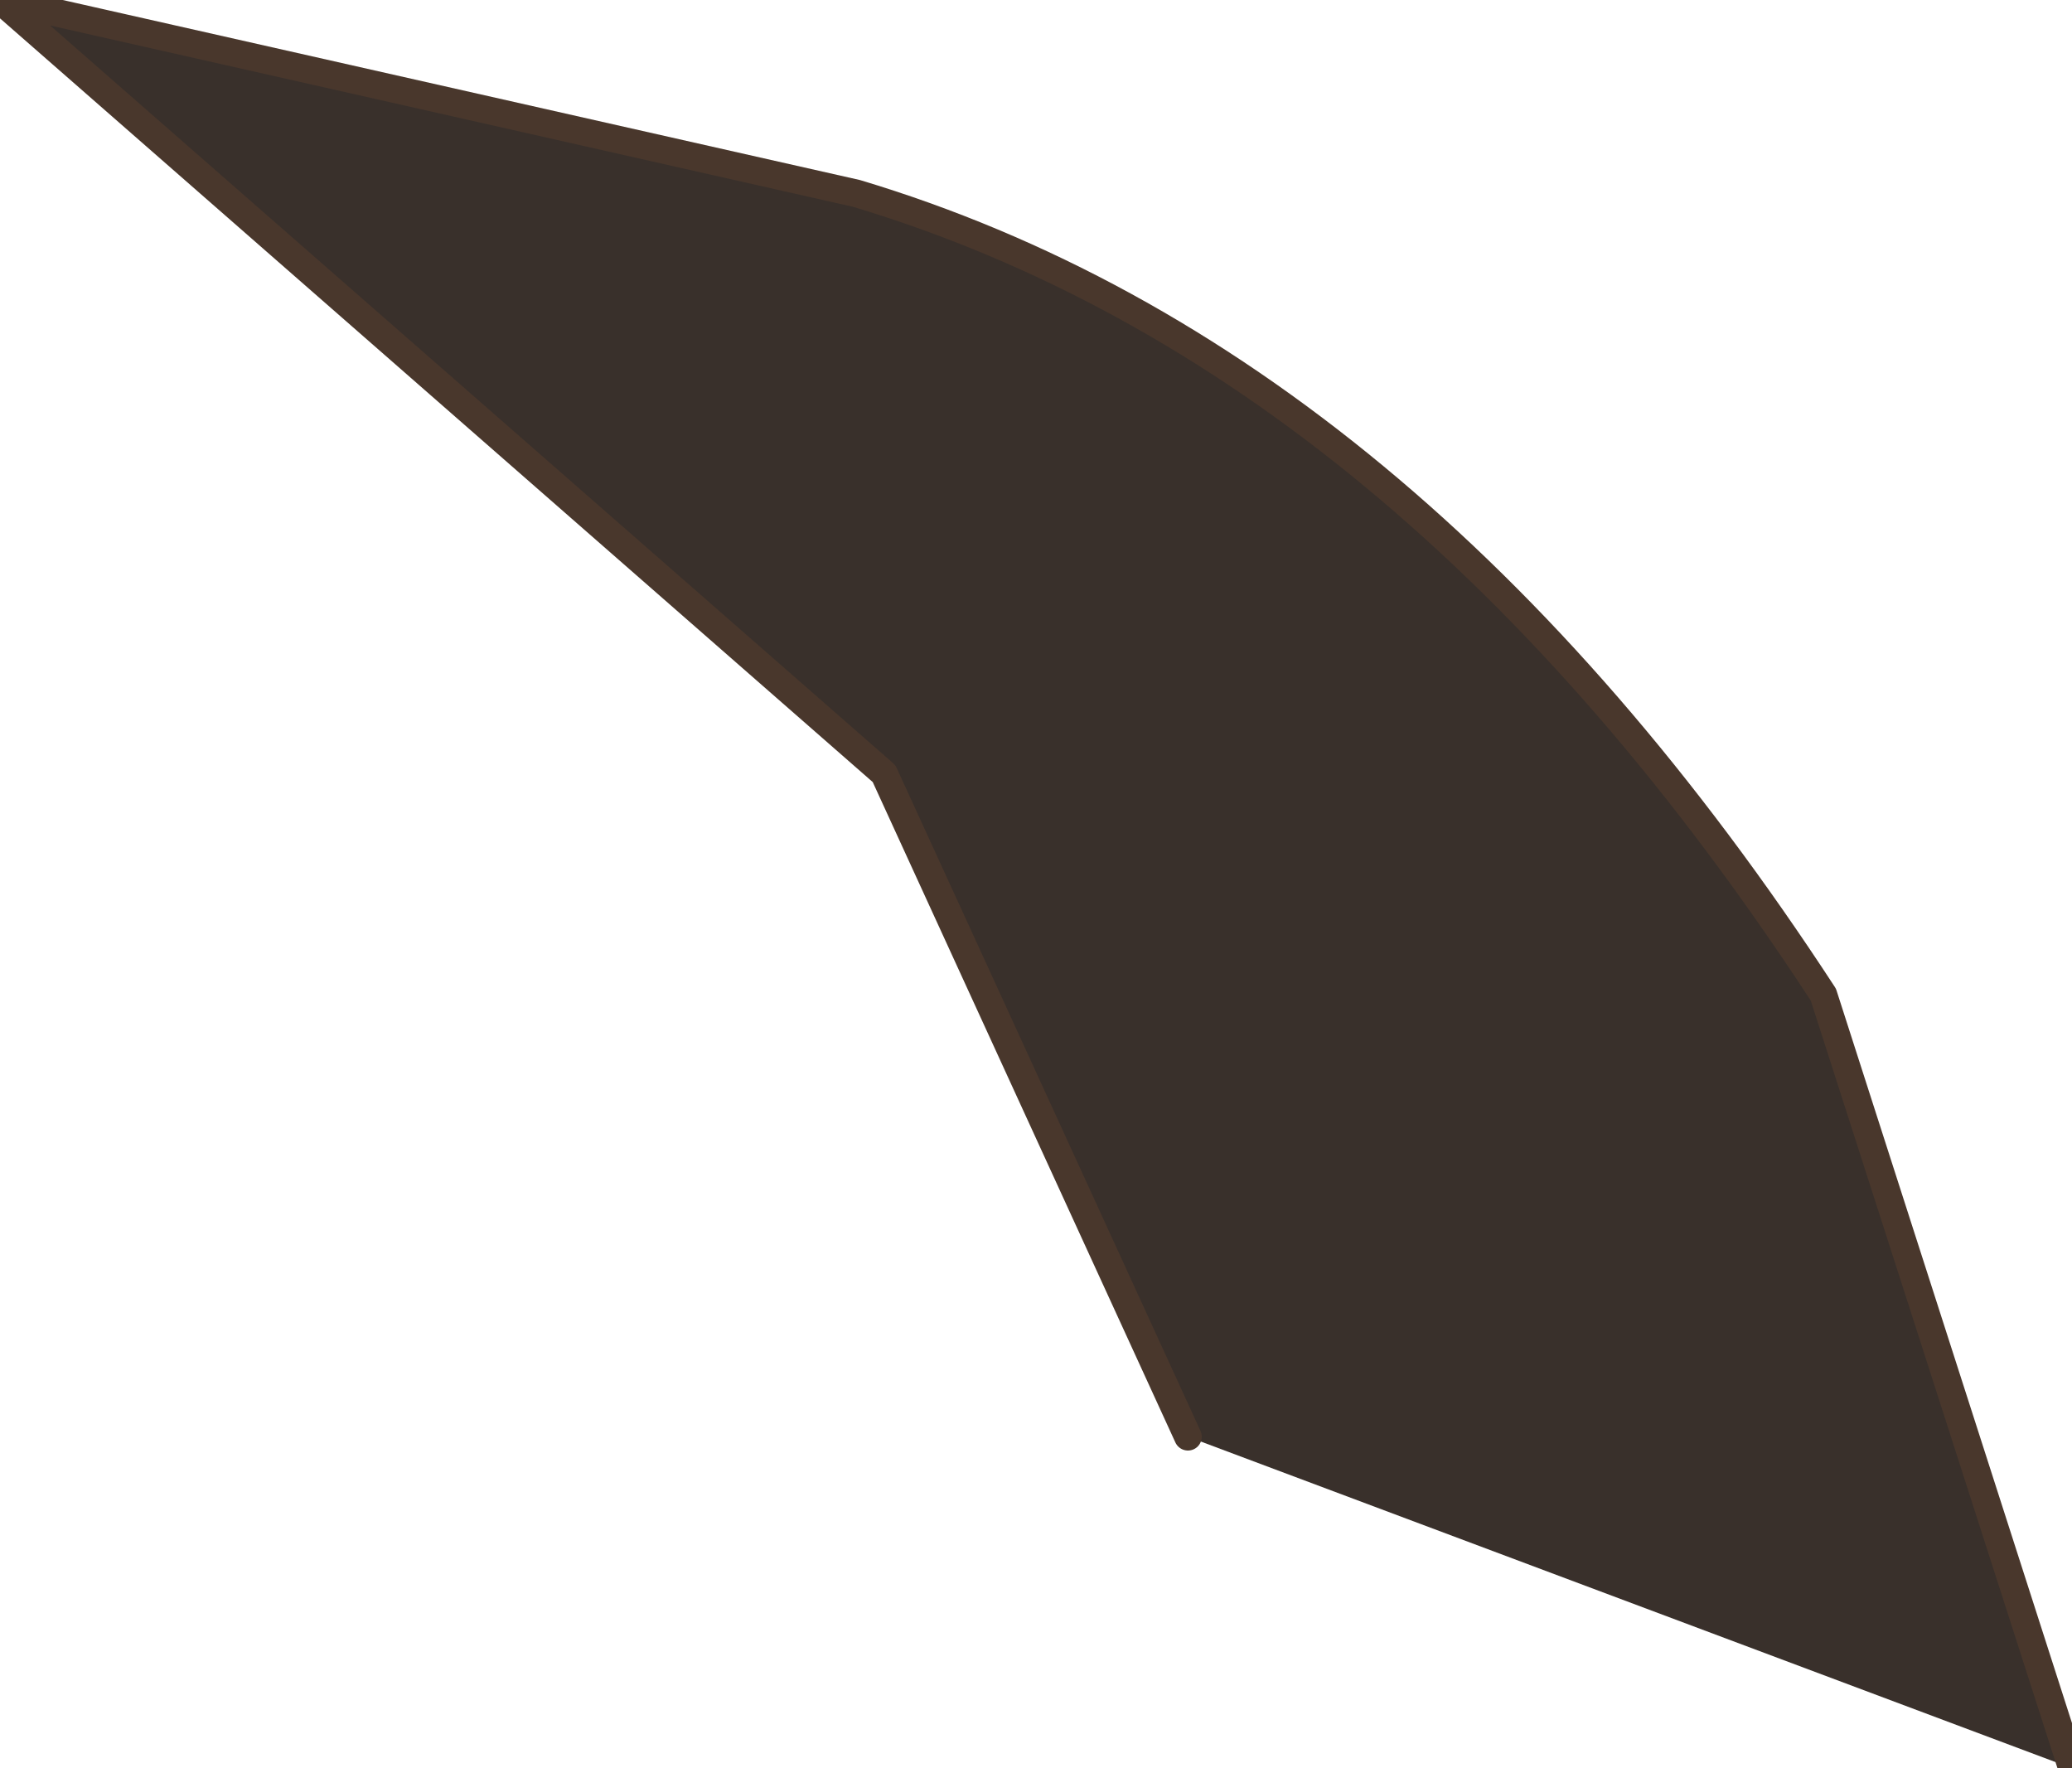
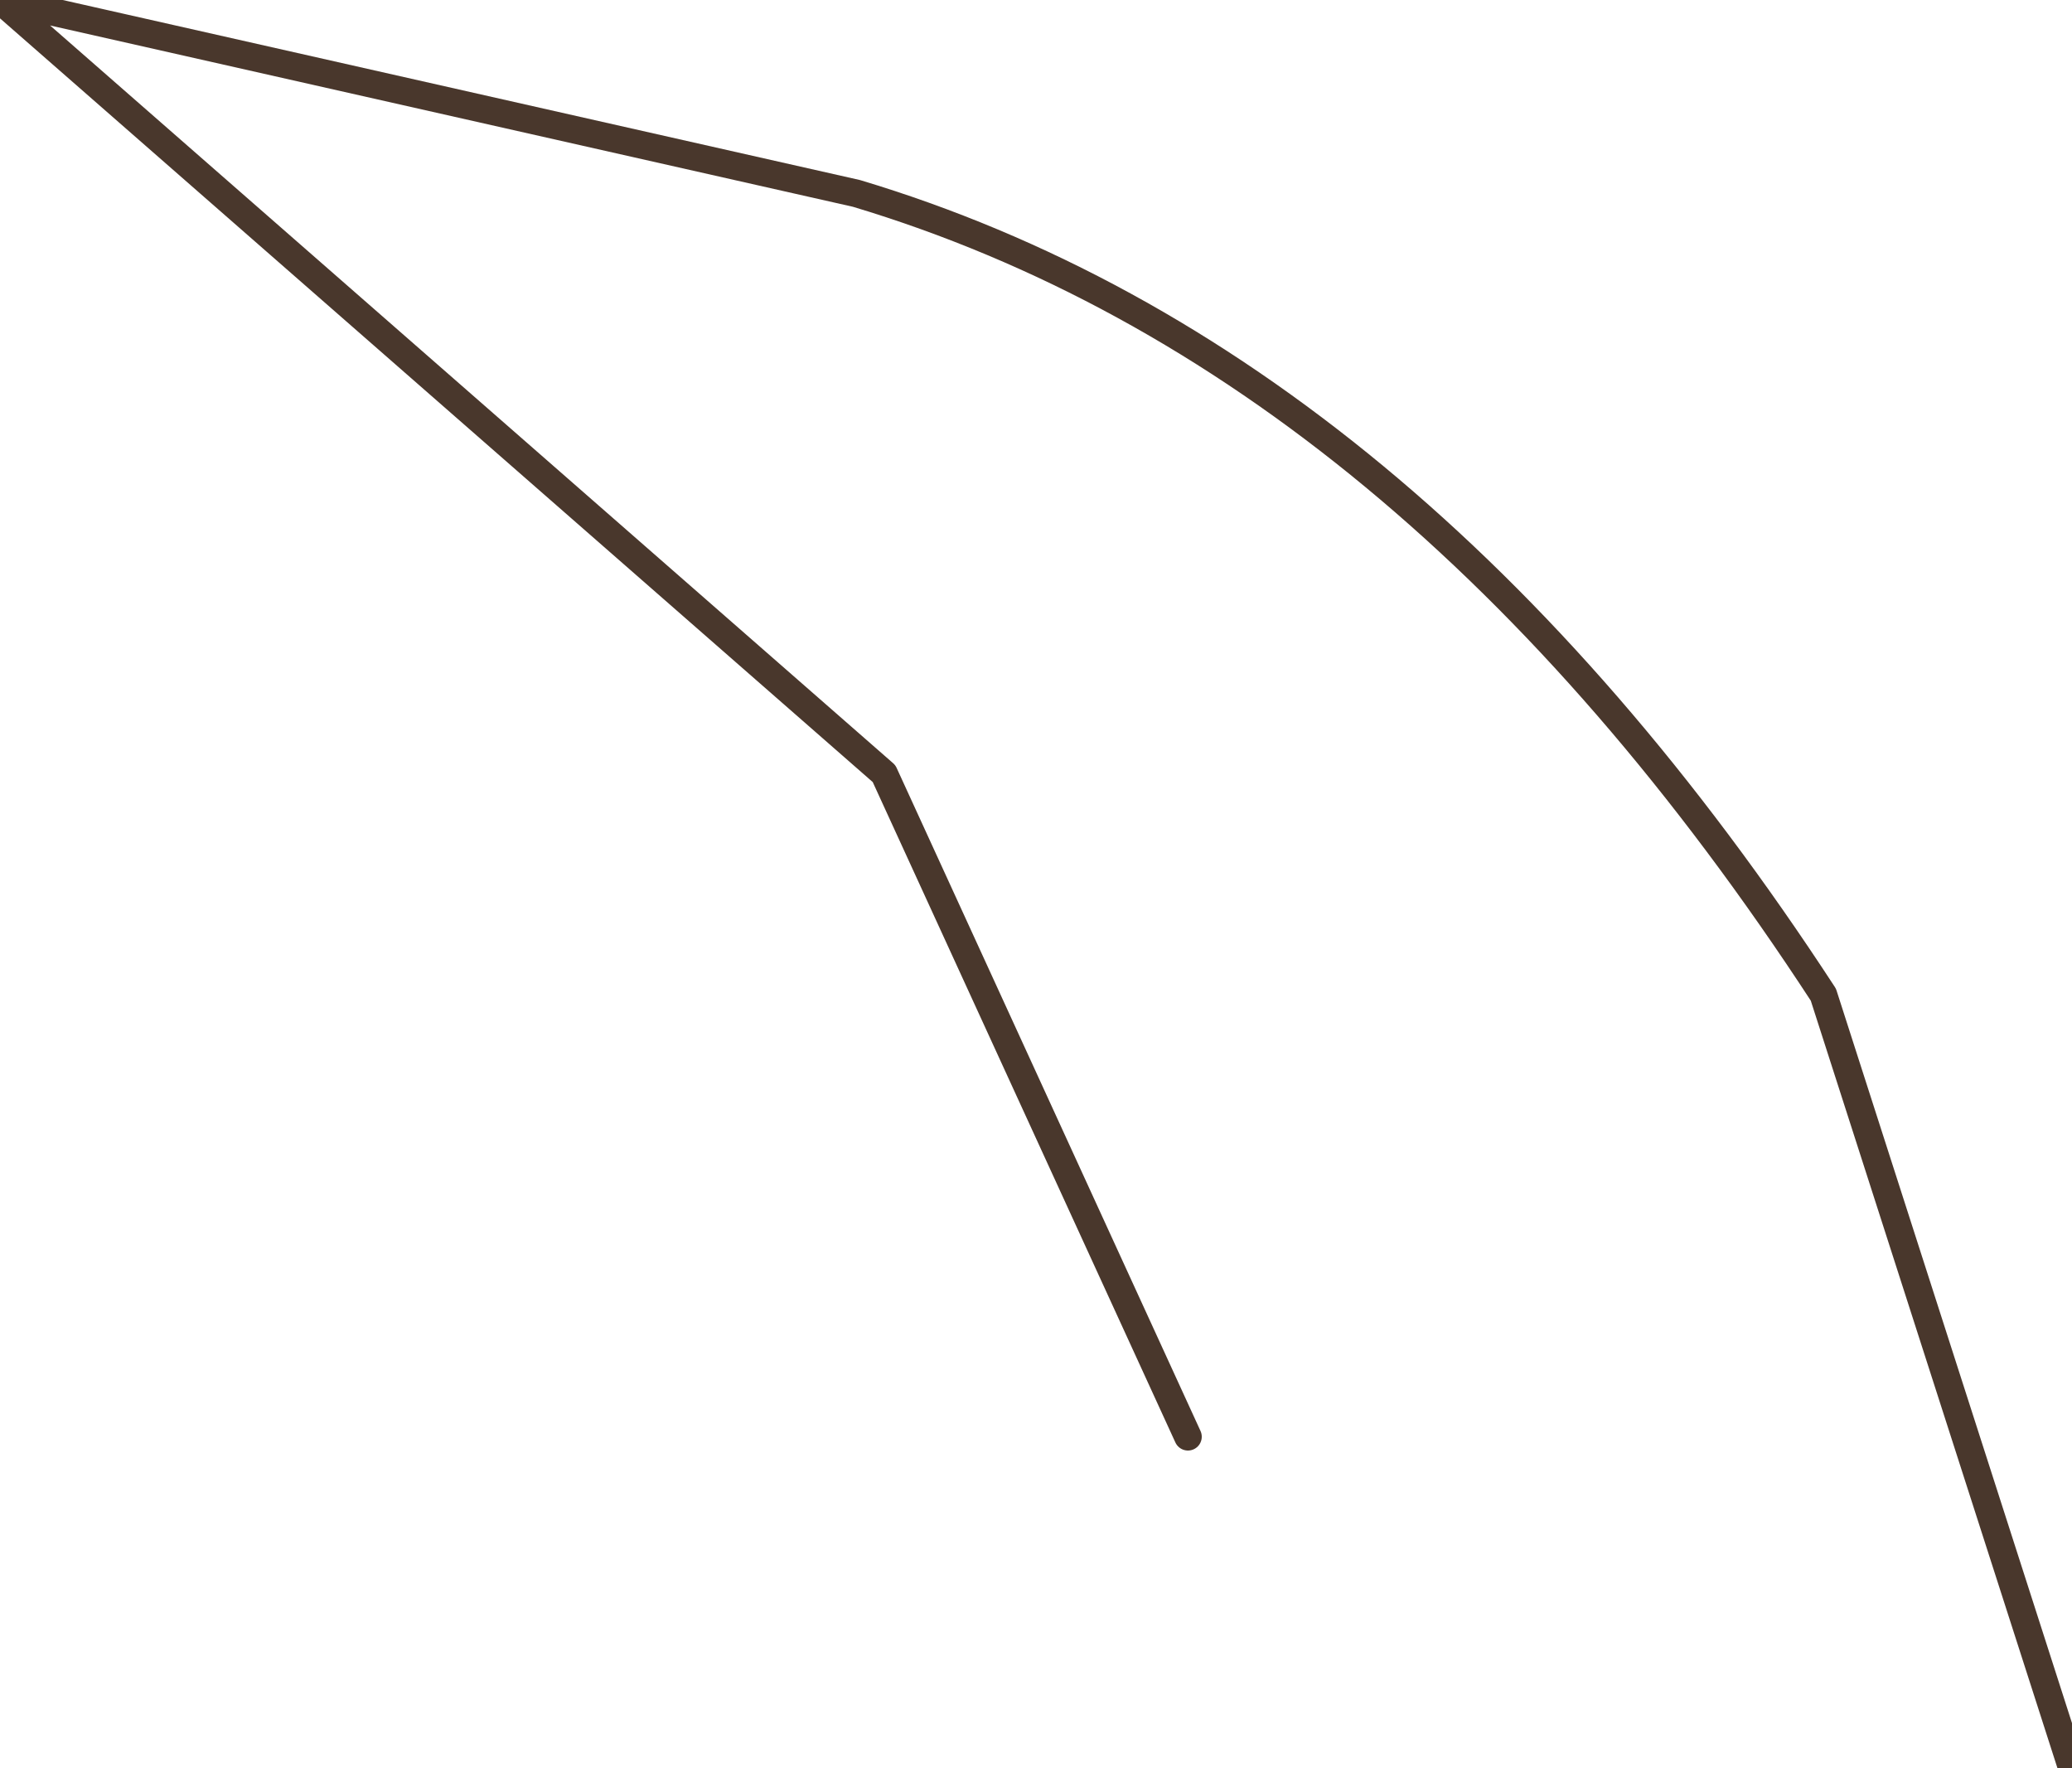
<svg xmlns="http://www.w3.org/2000/svg" height="3.2px" width="3.75px">
  <g transform="matrix(1.0, 0.0, 0.0, 1.0, 2.2, 1.45)">
-     <path d="M-0.05 1.15 L-0.6 -0.05 -2.2 -1.45 -0.65 -1.1 Q0.35 -0.8 1.1 0.35 L1.55 1.75 -0.05 1.15" fill="#39302b" fill-rule="evenodd" stroke="none" />
    <path d="M-0.05 1.15 L-0.6 -0.05 -2.2 -1.45 -0.65 -1.1 Q0.35 -0.8 1.1 0.35 L1.55 1.75" fill="none" stroke="#49372c" stroke-linecap="round" stroke-linejoin="round" stroke-width="0.05" />
  </g>
</svg>